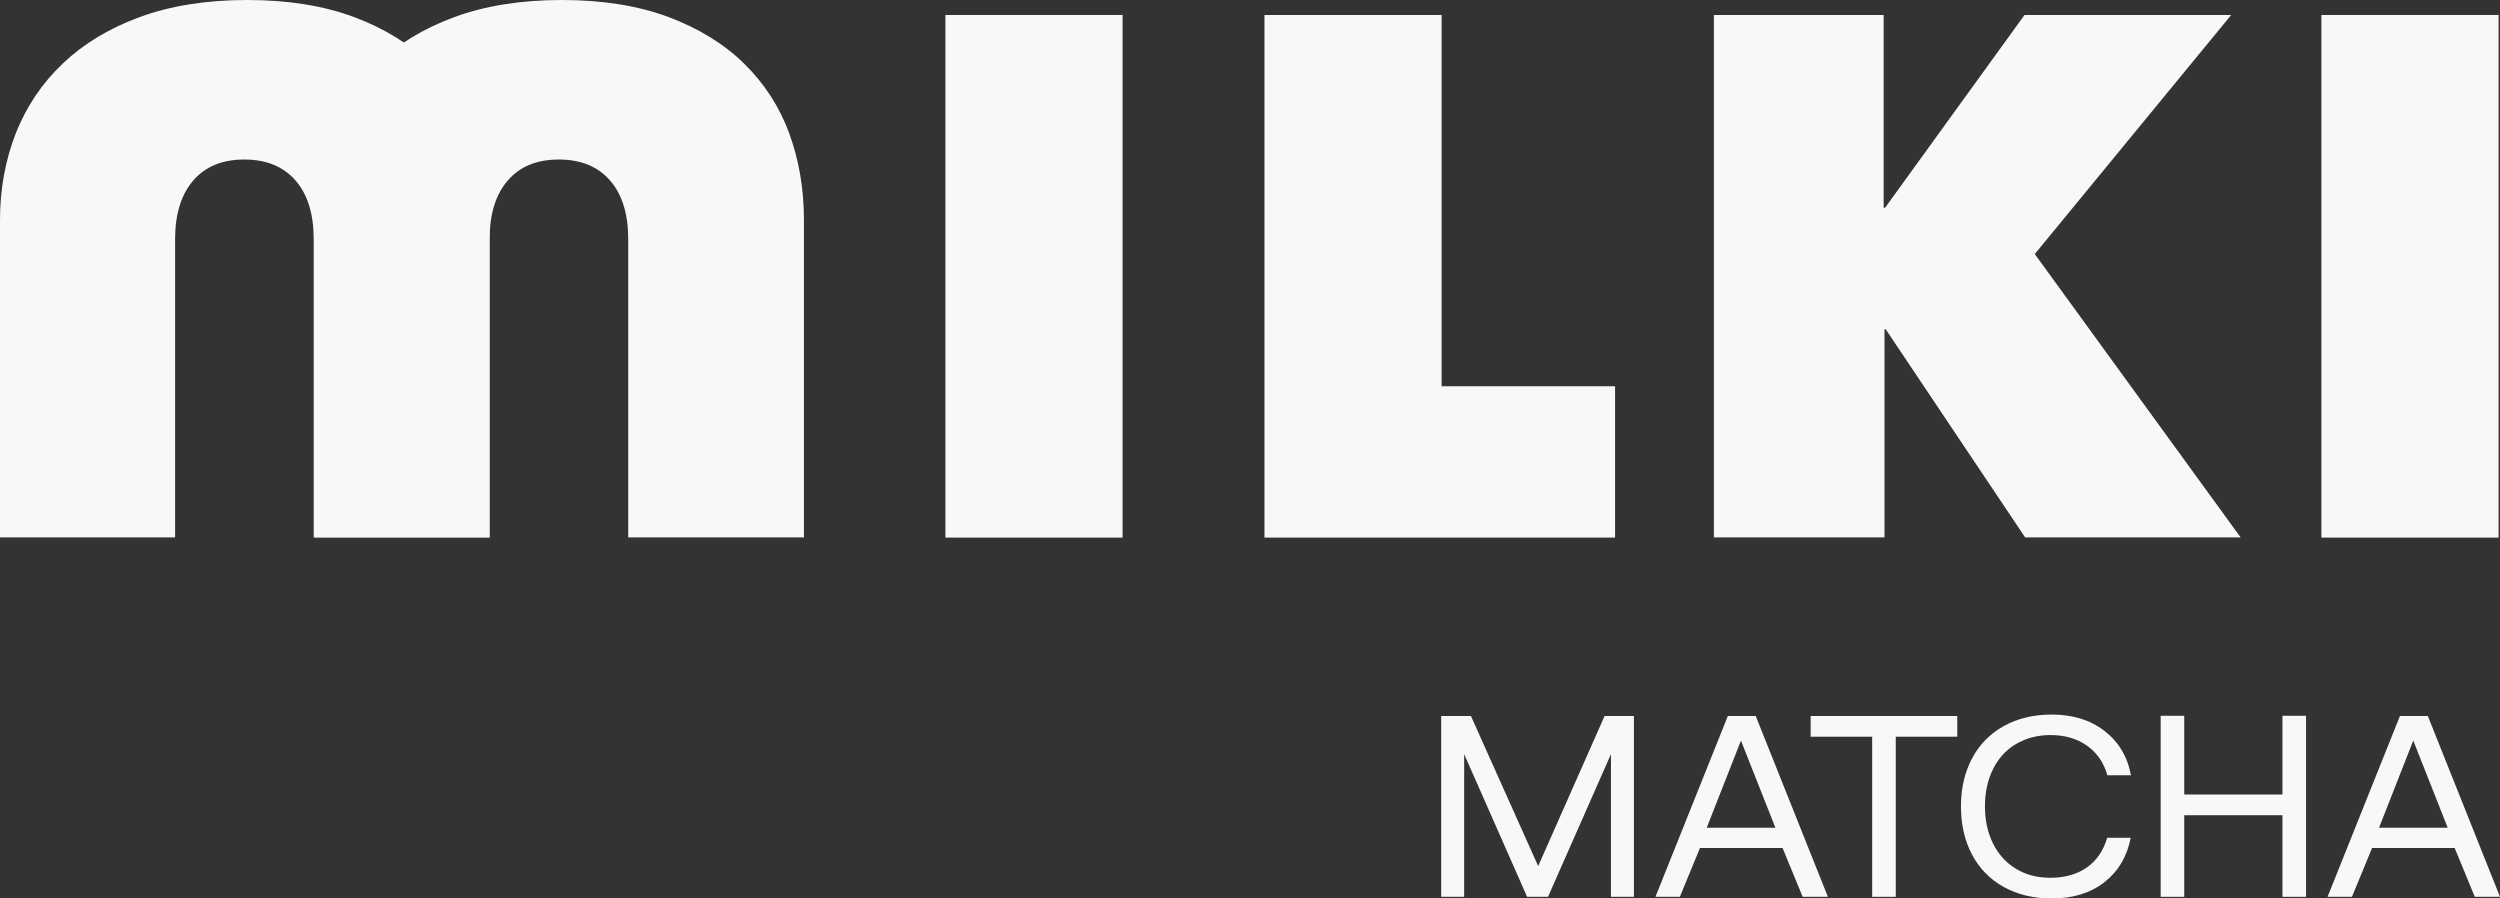
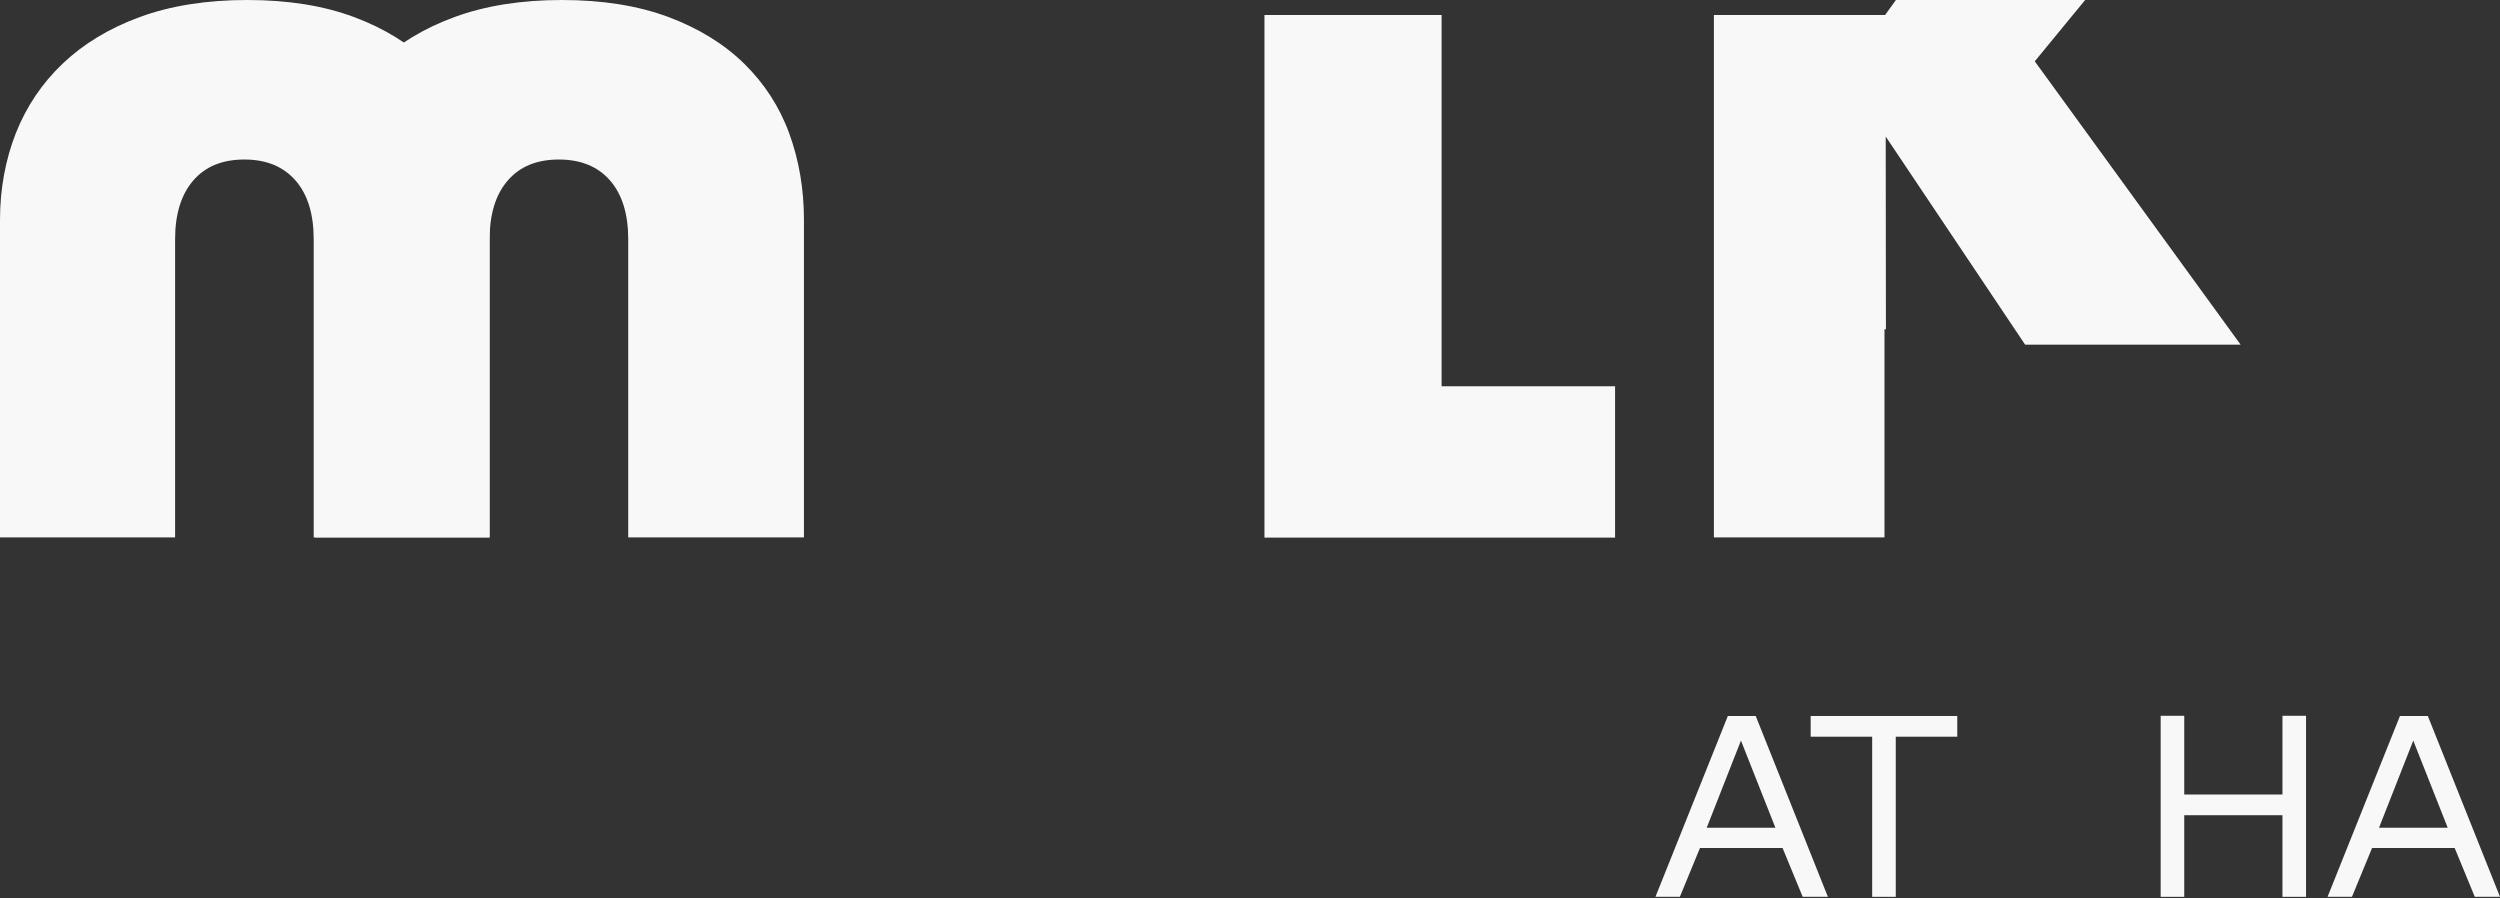
<svg xmlns="http://www.w3.org/2000/svg" id="Layer_2" viewBox="0 0 121.93 43.82">
  <rect x="0" y="0" width="121.93" height="43.82" fill="#333333" stroke="none" />
  <defs>
    <style>
      .cls-1 {
        fill: #f8f8f8;
      }
    </style>
  </defs>
  <g id="Layer_1-2" data-name="Layer_1">
    <g id="Logo">
      <g id="M">
        <path class="cls-1" d="M27.4,0c1.99,0,3.73.28,5.2.83s2.71,1.31,3.69,2.27c.98.96,1.72,2.09,2.2,3.4s.72,2.72.72,4.23v15.48h-8.57v-14.54c0-1.22-.29-2.18-.88-2.86-.59-.68-1.42-1.03-2.5-1.03s-1.91.34-2.5,1.03c-.59.68-.88,1.64-.88,2.86v14.54h-8.53v-15.48c0-1.51.26-2.92.77-4.23.52-1.31,1.28-2.44,2.29-3.4,1.01-.96,2.26-1.72,3.76-2.27,1.5-.55,3.25-.83,5.24-.83Z" />
        <path class="cls-1" d="M12.06,0c1.99,0,3.73.28,5.2.83,1.48.55,2.71,1.31,3.69,2.27.98.96,1.72,2.09,2.2,3.4s.72,2.72.72,4.23v15.48h-8.57v-14.54c0-1.22-.29-2.18-.88-2.86s-1.42-1.03-2.5-1.03-1.91.34-2.5,1.03-.88,1.64-.88,2.86v14.54H0v-15.48c0-1.51.26-2.92.77-4.23.52-1.31,1.28-2.44,2.29-3.4,1.01-.96,2.26-1.72,3.76-2.27s3.25-.83,5.24-.83Z" />
      </g>
      <g id="ILKI">
-         <path class="cls-1" d="M46.11.73h8.64v25.49h-8.64V.73Z" />
        <path class="cls-1" d="M61.67.73h8.64v18.11h8.46v7.38h-17.1V.73Z" />
-         <path class="cls-1" d="M91.98,16.06h-.07v10.15h-8.32V.73h8.28v9.4h.07l6.8-9.4h10.08l-9.58,11.66,10.04,13.82h-10.51l-6.8-10.15Z" />
-         <path class="cls-1" d="M113.22.73h8.64v25.49h-8.64V.73Z" />
+         <path class="cls-1" d="M91.98,16.06h-.07v10.15h-8.32V.73h8.28h.07l6.8-9.4h10.08l-9.58,11.66,10.04,13.82h-10.51l-6.8-10.15Z" />
      </g>
      <g id="Matcha_Regular">
-         <path class="cls-1" d="M71.74,34.92l3.28,7.32,3.24-7.32h1.43v8.82h-1.12v-6.96l-3.07,6.96h-1.02l-3.07-6.96v6.96h-1.12v-8.82h1.46Z" />
        <path class="cls-1" d="M84.27,34.92h1.36l3.52,8.82h-1.23l-.98-2.38h-4.03l-.98,2.38h-1.19l3.53-8.82ZM86.59,40.37l-1.68-4.25-1.67,4.25h3.35Z" />
        <path class="cls-1" d="M95.46,34.92v1.01h-3v7.81h-1.15v-7.81h-3v-1.01h7.16Z" />
-         <path class="cls-1" d="M97.73,35.41c.67-.37,1.45-.56,2.33-.56,1.02,0,1.88.26,2.57.79.69.53,1.13,1.25,1.3,2.17h-1.15c-.17-.61-.5-1.09-.99-1.44s-1.09-.52-1.79-.52c-.63,0-1.19.15-1.68.44-.49.29-.86.7-1.12,1.23-.26.53-.39,1.13-.39,1.81s.13,1.27.39,1.8c.26.53.63.94,1.12,1.24s1.04.44,1.68.44c.71,0,1.31-.17,1.79-.51.48-.34.8-.82.98-1.44h1.15c-.18.92-.61,1.64-1.29,2.17-.68.53-1.54.79-2.57.79-.88,0-1.66-.19-2.33-.56-.67-.37-1.19-.9-1.55-1.58-.36-.68-.54-1.46-.54-2.35s.18-1.66.54-2.34c.36-.68.88-1.21,1.55-1.58Z" />
        <path class="cls-1" d="M106.53,34.91v3.84h4.79v-3.84h1.15v8.83h-1.15v-3.98h-4.79v3.98h-1.15v-8.83h1.15Z" />
        <path class="cls-1" d="M117.05,34.92h1.36l3.52,8.82h-1.23l-.98-2.38h-4.03l-.98,2.38h-1.19l3.53-8.82ZM119.38,40.37l-1.68-4.25-1.67,4.25h3.35Z" />
      </g>
    </g>
  </g>
</svg>